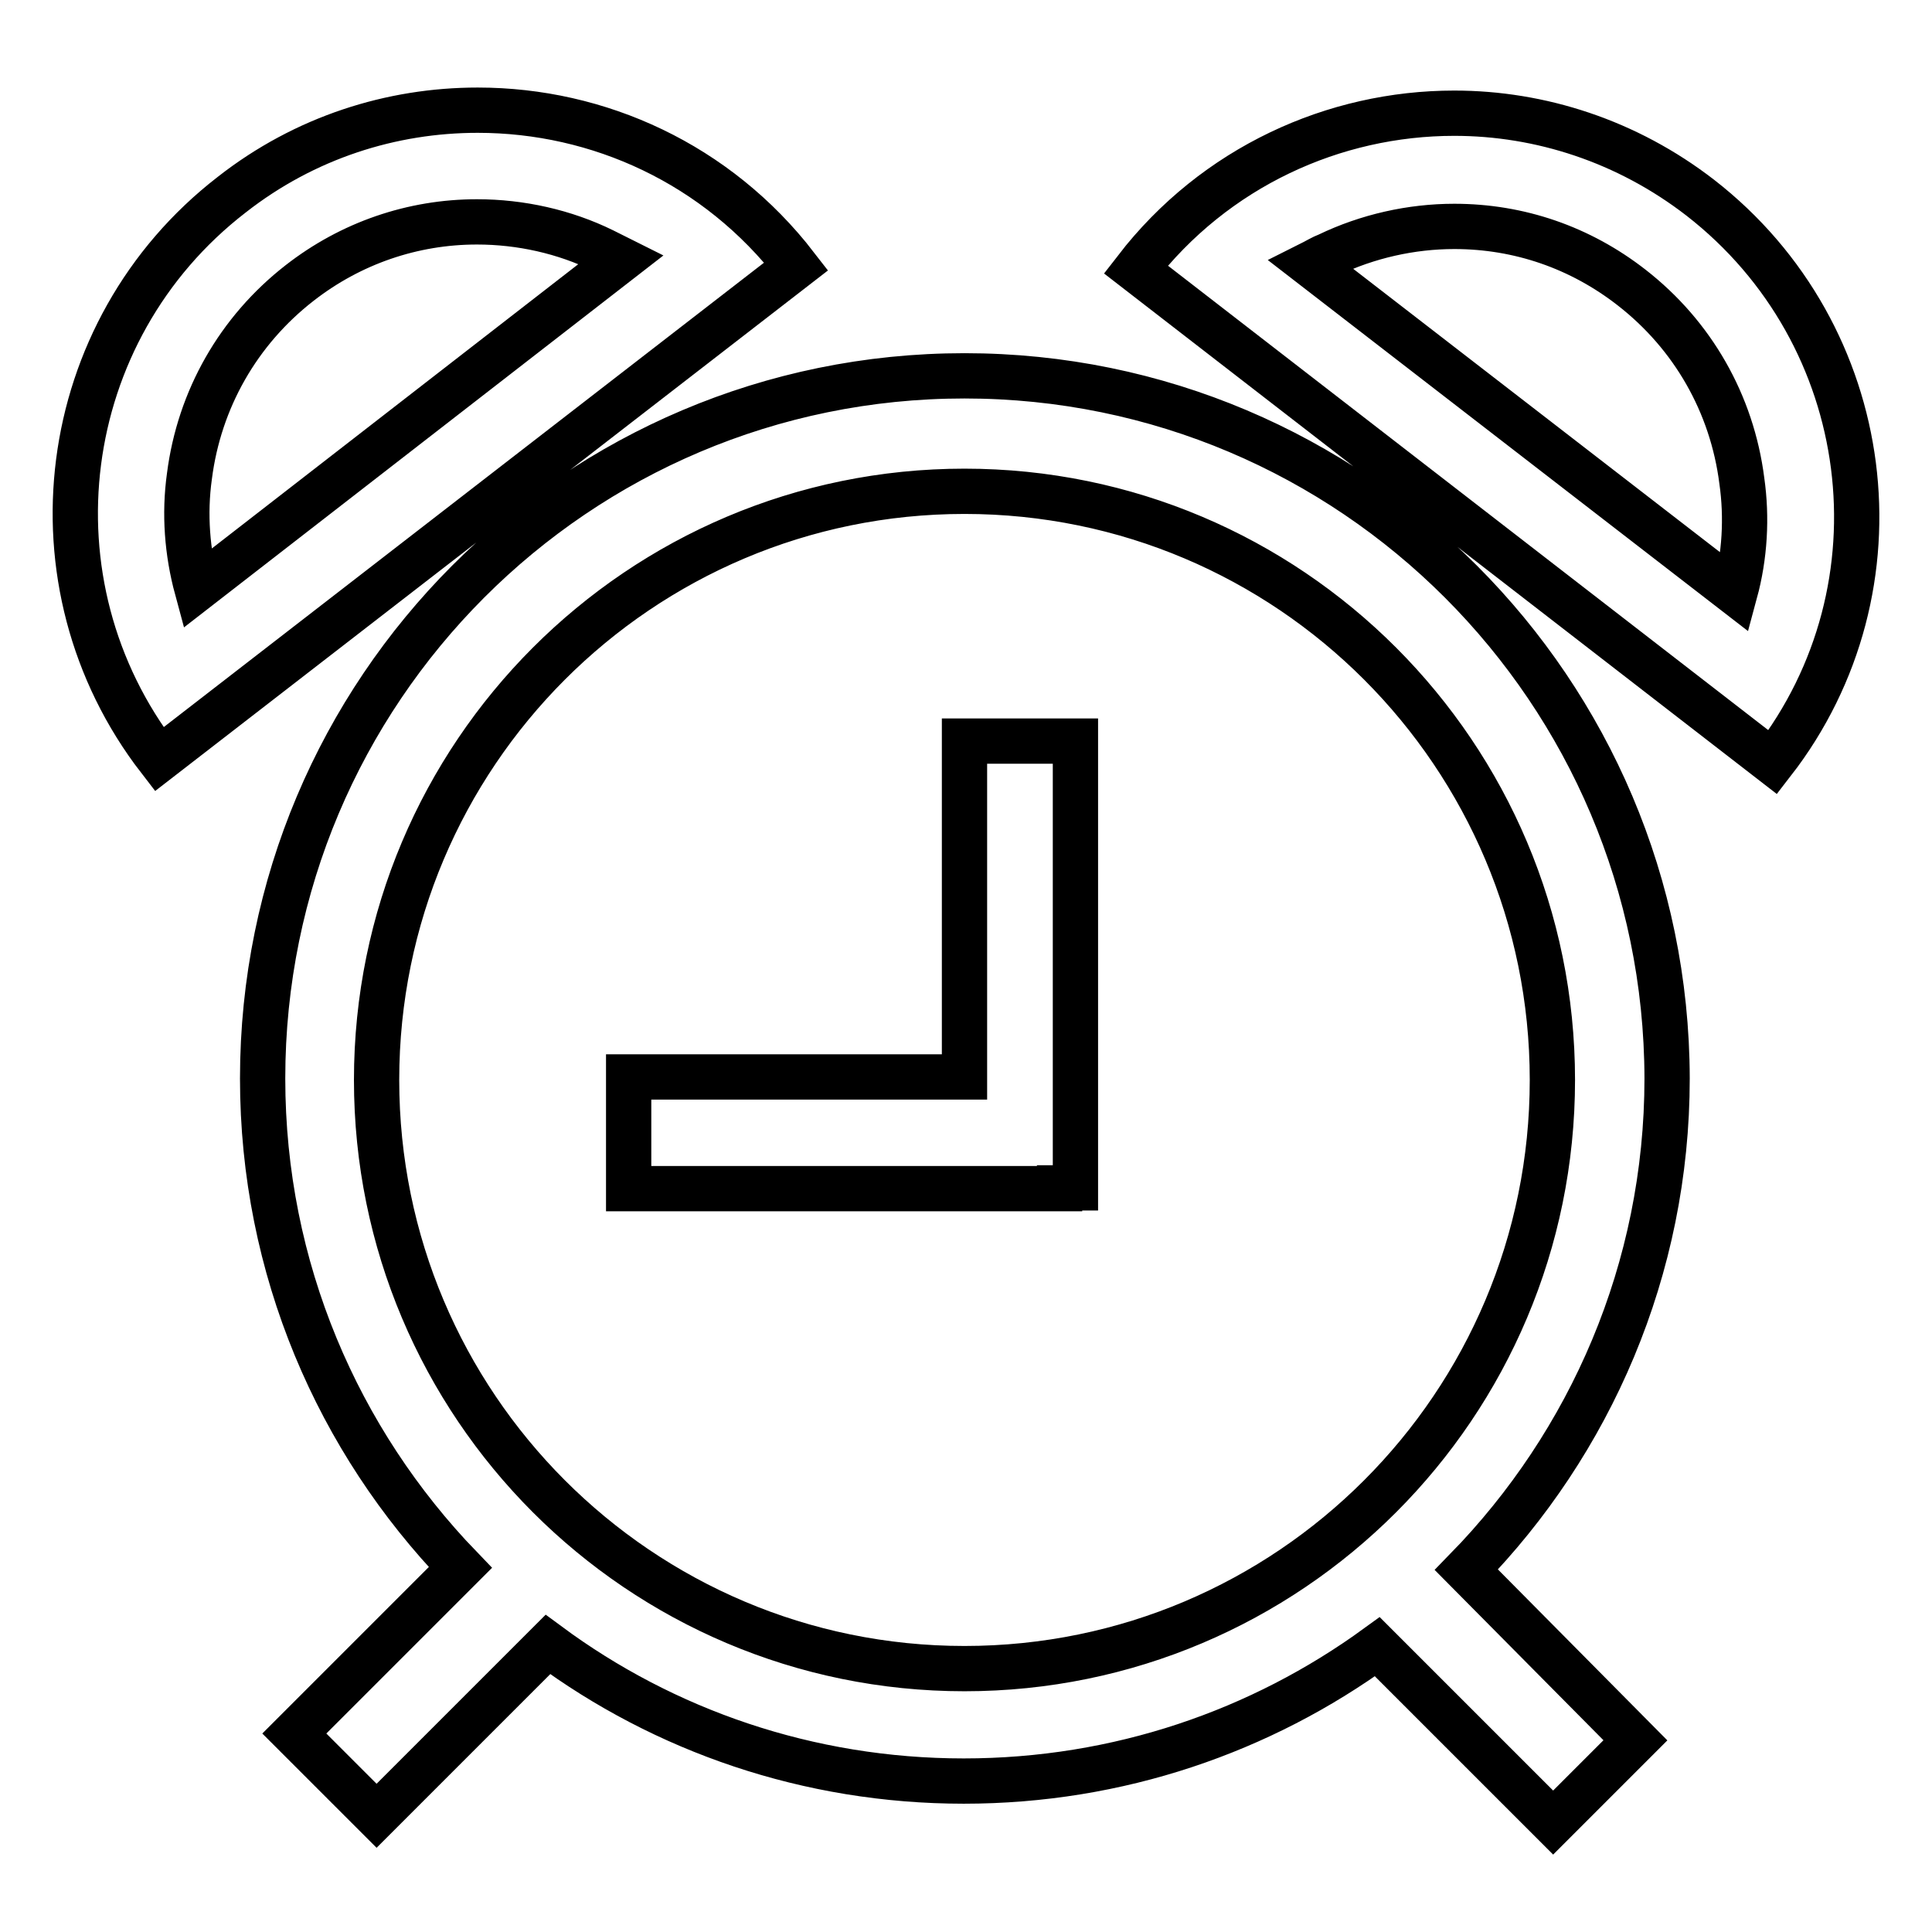
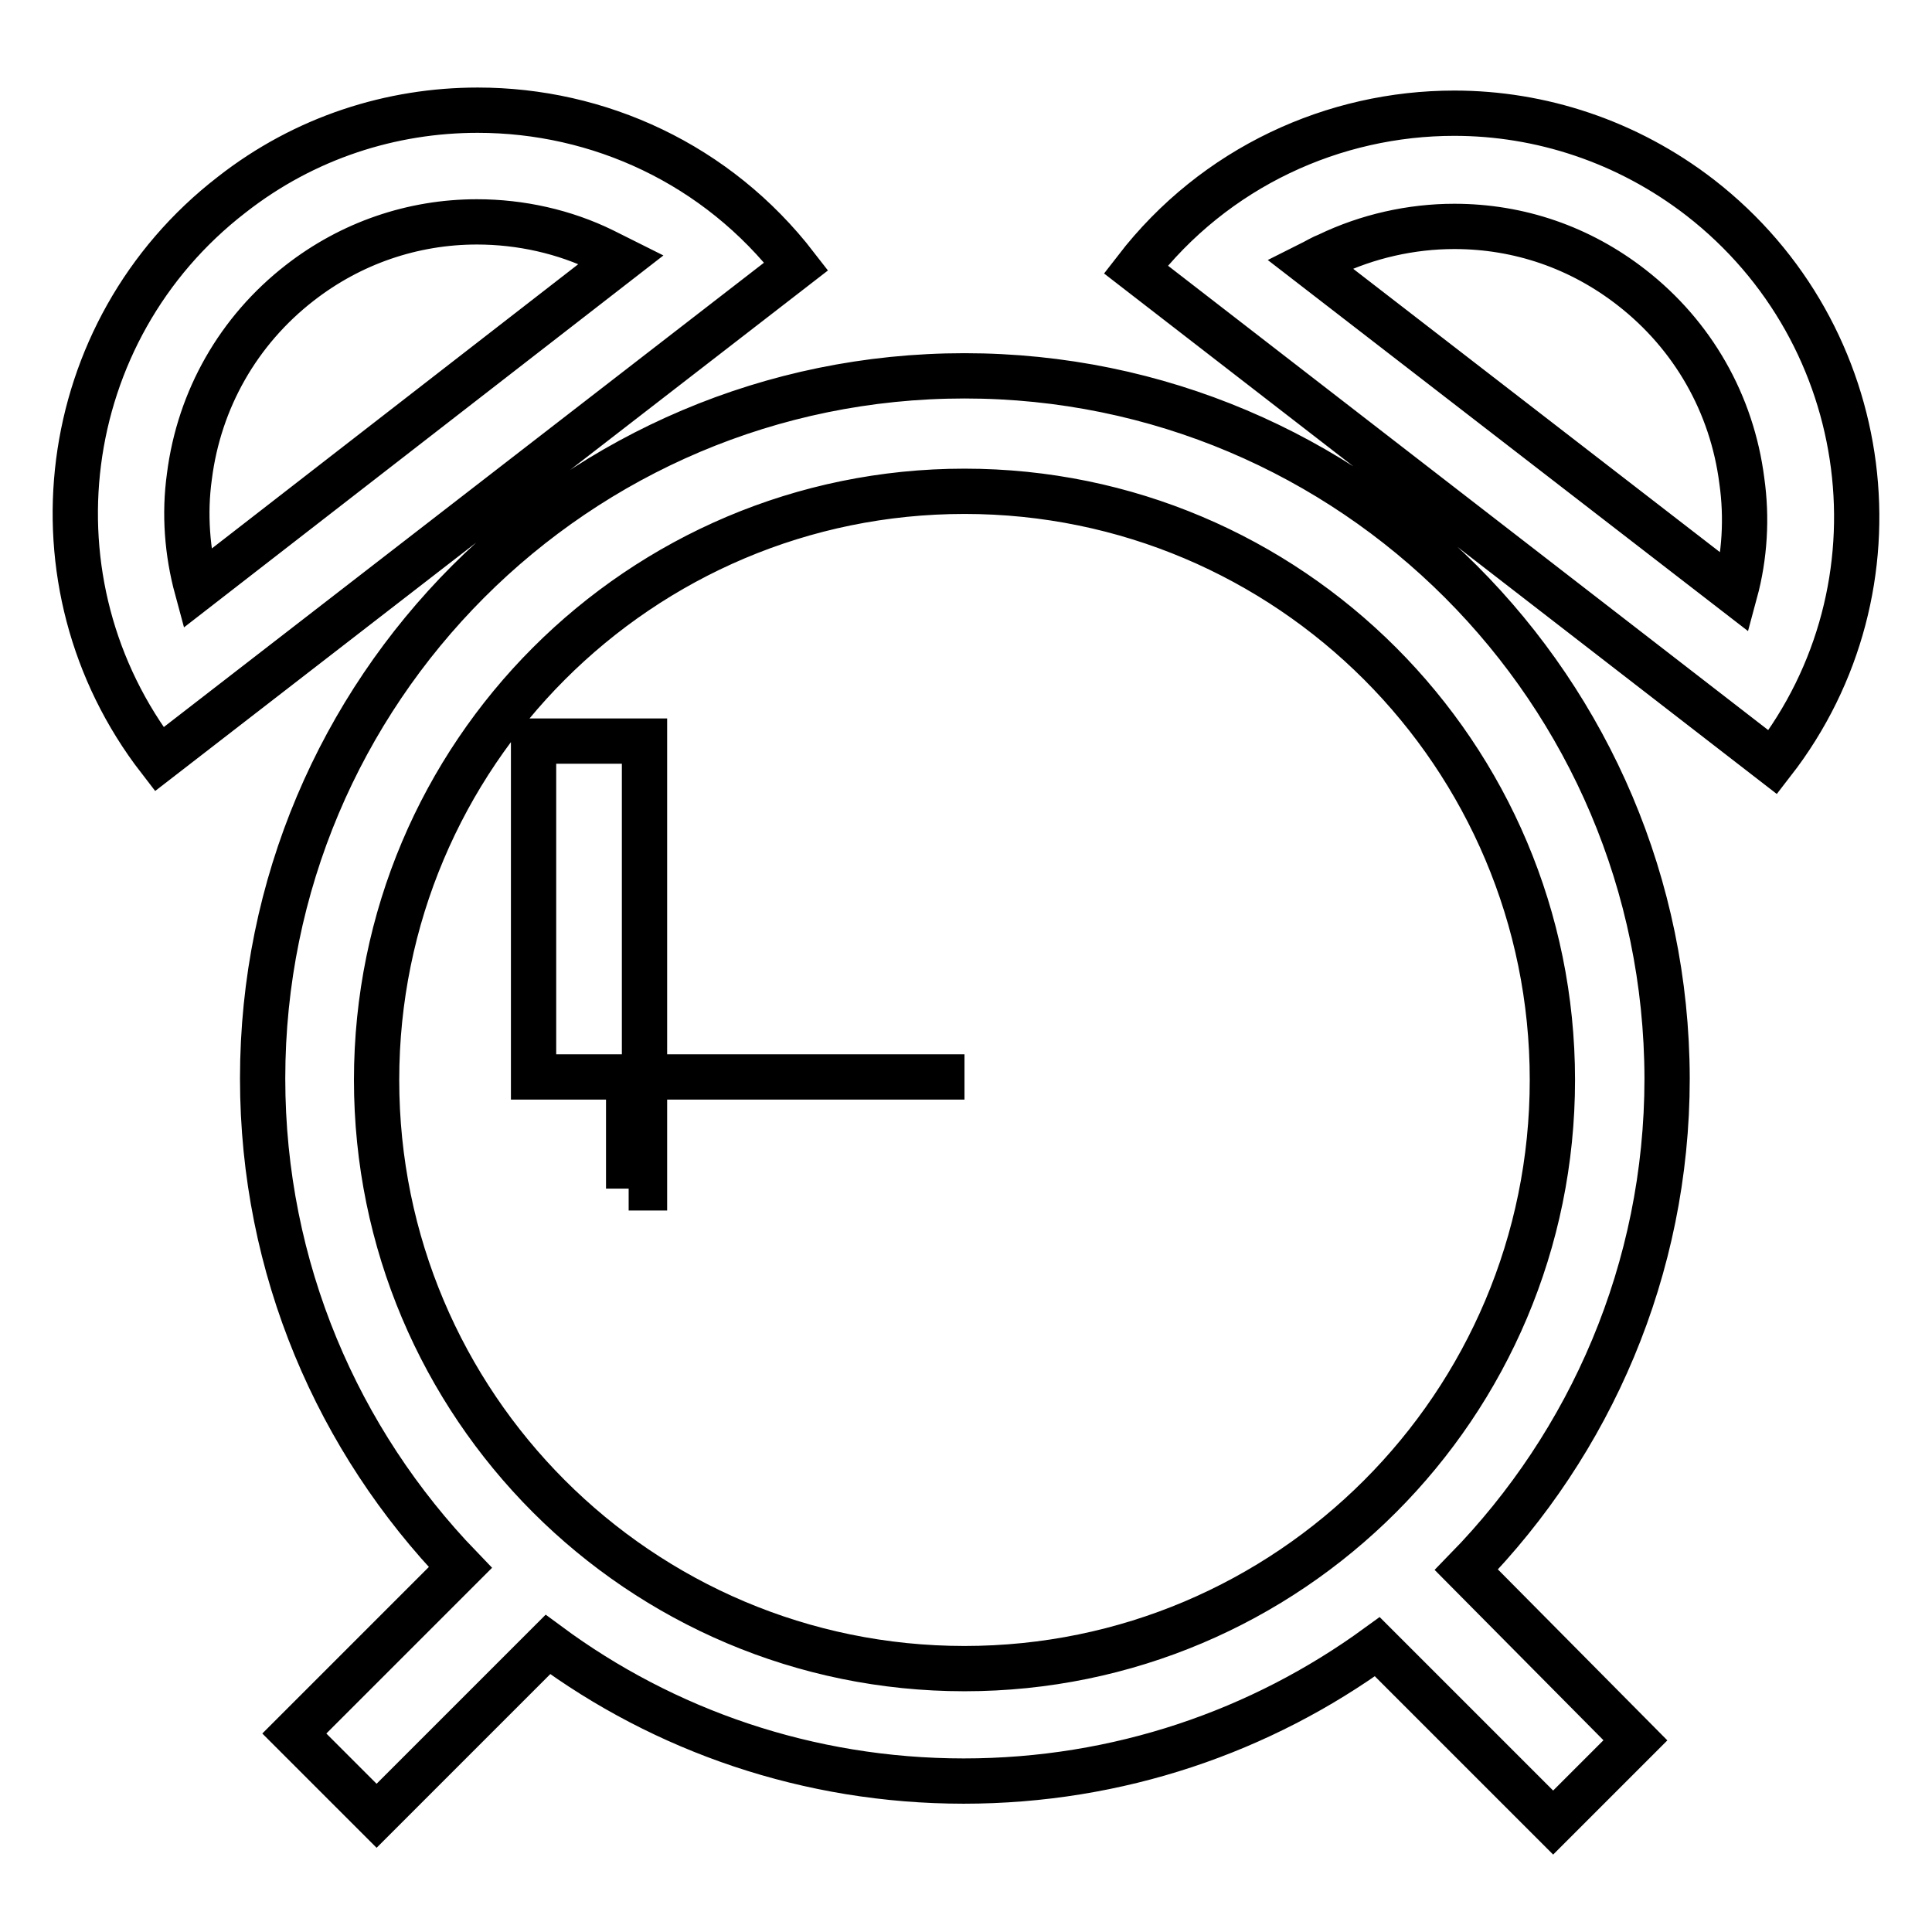
<svg xmlns="http://www.w3.org/2000/svg" version="1.1" x="0px" y="0px" viewBox="0 0 256 256" enable-background="new 0 0 256 256" xml:space="preserve">
  <g>
-     <path stroke-width="6" fill-opacity="0" stroke="#000000" d="M127.8,142.7H83.3v14.8h57.1v-0.1h2.1V98.2h-14.7V142.7z M127.8,49.8c-51.4,0-93,41.7-93,93.1 c0,25.2,10,48,26.2,64.8l-22,22l10.9,10.9l22.7-22.7c15.4,11.4,34.5,18.1,55.1,18.1c20.5,0,39.4-6.6,54.8-17.8l23.3,23.3l10.9-10.9 L194.3,208c16.4-16.8,26.6-39.8,26.6-65.1C220.8,91.5,179.2,49.8,127.8,49.8z M127.8,221.1c-43,0-77.9-34.9-77.9-78 s34.9-78,77.9-78s77.9,34.9,77.9,78S170.8,221.1,127.8,221.1z M63.3,14.6c-11.4,0-22.9,3.6-32.6,11.2c-23.3,18-27.6,51.5-9.6,74.8 l84.4-65.3C95,21.7,79.3,14.6,63.3,14.6z M26.1,78c-1.3-4.8-1.7-9.9-1-14.9c1.3-10.2,6.5-19.3,14.6-25.6c6.8-5.3,15-8.1,23.5-8.1 c5.8,0,11.6,1.3,16.7,3.8c0.8,0.4,1.6,0.8,2.4,1.2L26.1,78z M225.3,26.2c-9.7-7.5-21.2-11.2-32.6-11.2c-15.9,0-31.7,7.1-42.2,20.7 l84.4,65.3C252.9,77.8,248.6,44.3,225.3,26.2z M229.9,78.5l-56.3-43.5c0.8-0.4,1.6-0.9,2.4-1.2c5.2-2.5,11-3.8,16.7-3.8 c8.6,0,16.7,2.8,23.5,8.1c8.1,6.3,13.3,15.4,14.6,25.6C231.5,68.6,231.2,73.7,229.9,78.5z" />
+     <path stroke-width="6" fill-opacity="0" stroke="#000000" d="M127.8,142.7H83.3v14.8v-0.1h2.1V98.2h-14.7V142.7z M127.8,49.8c-51.4,0-93,41.7-93,93.1 c0,25.2,10,48,26.2,64.8l-22,22l10.9,10.9l22.7-22.7c15.4,11.4,34.5,18.1,55.1,18.1c20.5,0,39.4-6.6,54.8-17.8l23.3,23.3l10.9-10.9 L194.3,208c16.4-16.8,26.6-39.8,26.6-65.1C220.8,91.5,179.2,49.8,127.8,49.8z M127.8,221.1c-43,0-77.9-34.9-77.9-78 s34.9-78,77.9-78s77.9,34.9,77.9,78S170.8,221.1,127.8,221.1z M63.3,14.6c-11.4,0-22.9,3.6-32.6,11.2c-23.3,18-27.6,51.5-9.6,74.8 l84.4-65.3C95,21.7,79.3,14.6,63.3,14.6z M26.1,78c-1.3-4.8-1.7-9.9-1-14.9c1.3-10.2,6.5-19.3,14.6-25.6c6.8-5.3,15-8.1,23.5-8.1 c5.8,0,11.6,1.3,16.7,3.8c0.8,0.4,1.6,0.8,2.4,1.2L26.1,78z M225.3,26.2c-9.7-7.5-21.2-11.2-32.6-11.2c-15.9,0-31.7,7.1-42.2,20.7 l84.4,65.3C252.9,77.8,248.6,44.3,225.3,26.2z M229.9,78.5l-56.3-43.5c0.8-0.4,1.6-0.9,2.4-1.2c5.2-2.5,11-3.8,16.7-3.8 c8.6,0,16.7,2.8,23.5,8.1c8.1,6.3,13.3,15.4,14.6,25.6C231.5,68.6,231.2,73.7,229.9,78.5z" />
  </g>
</svg>